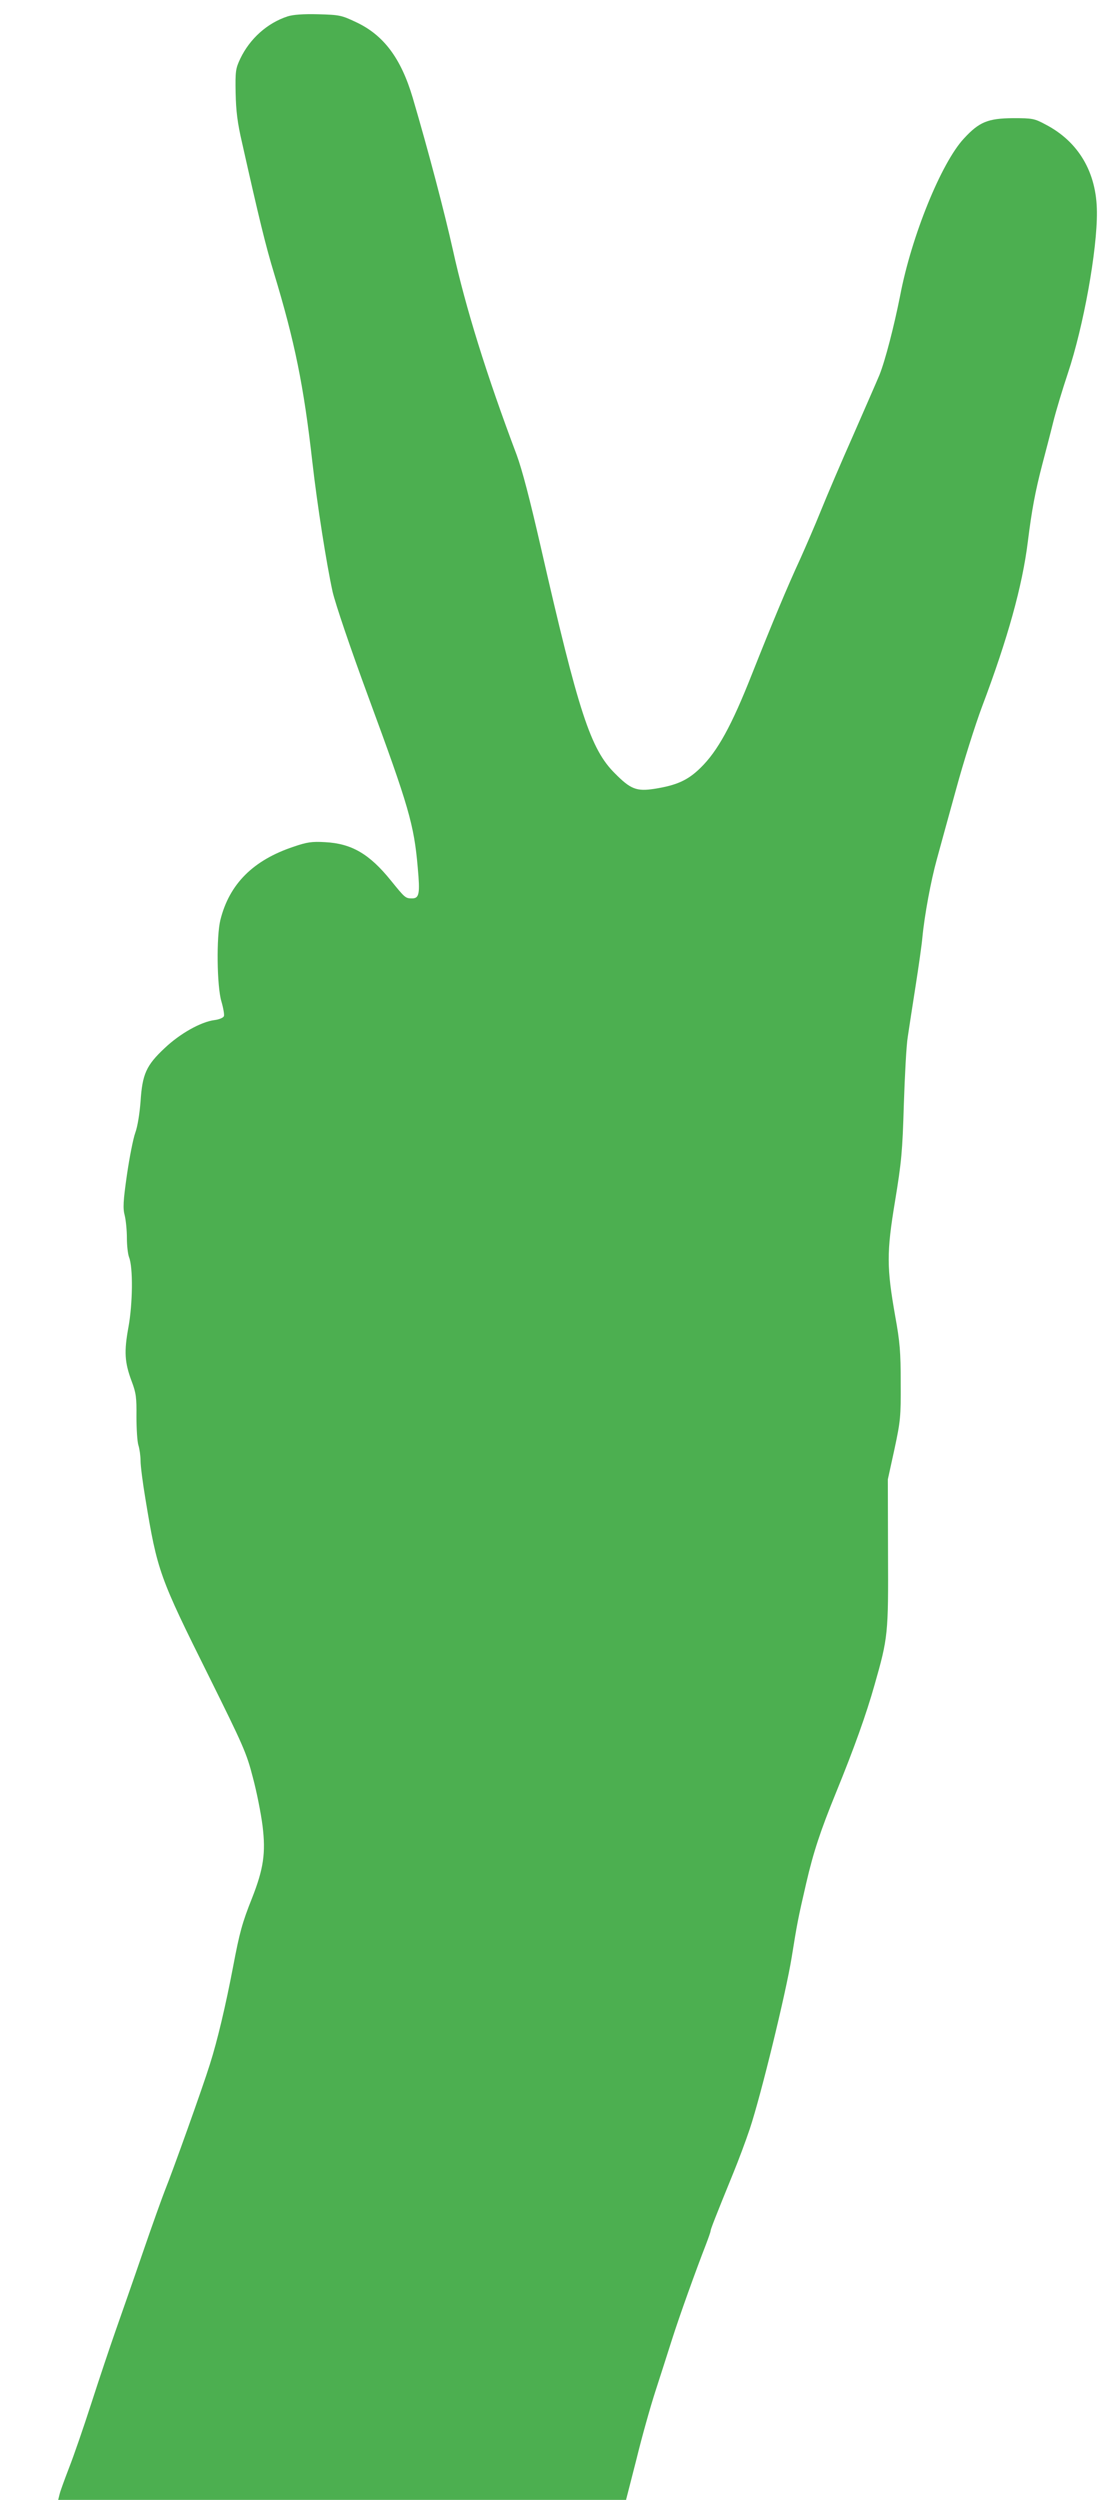
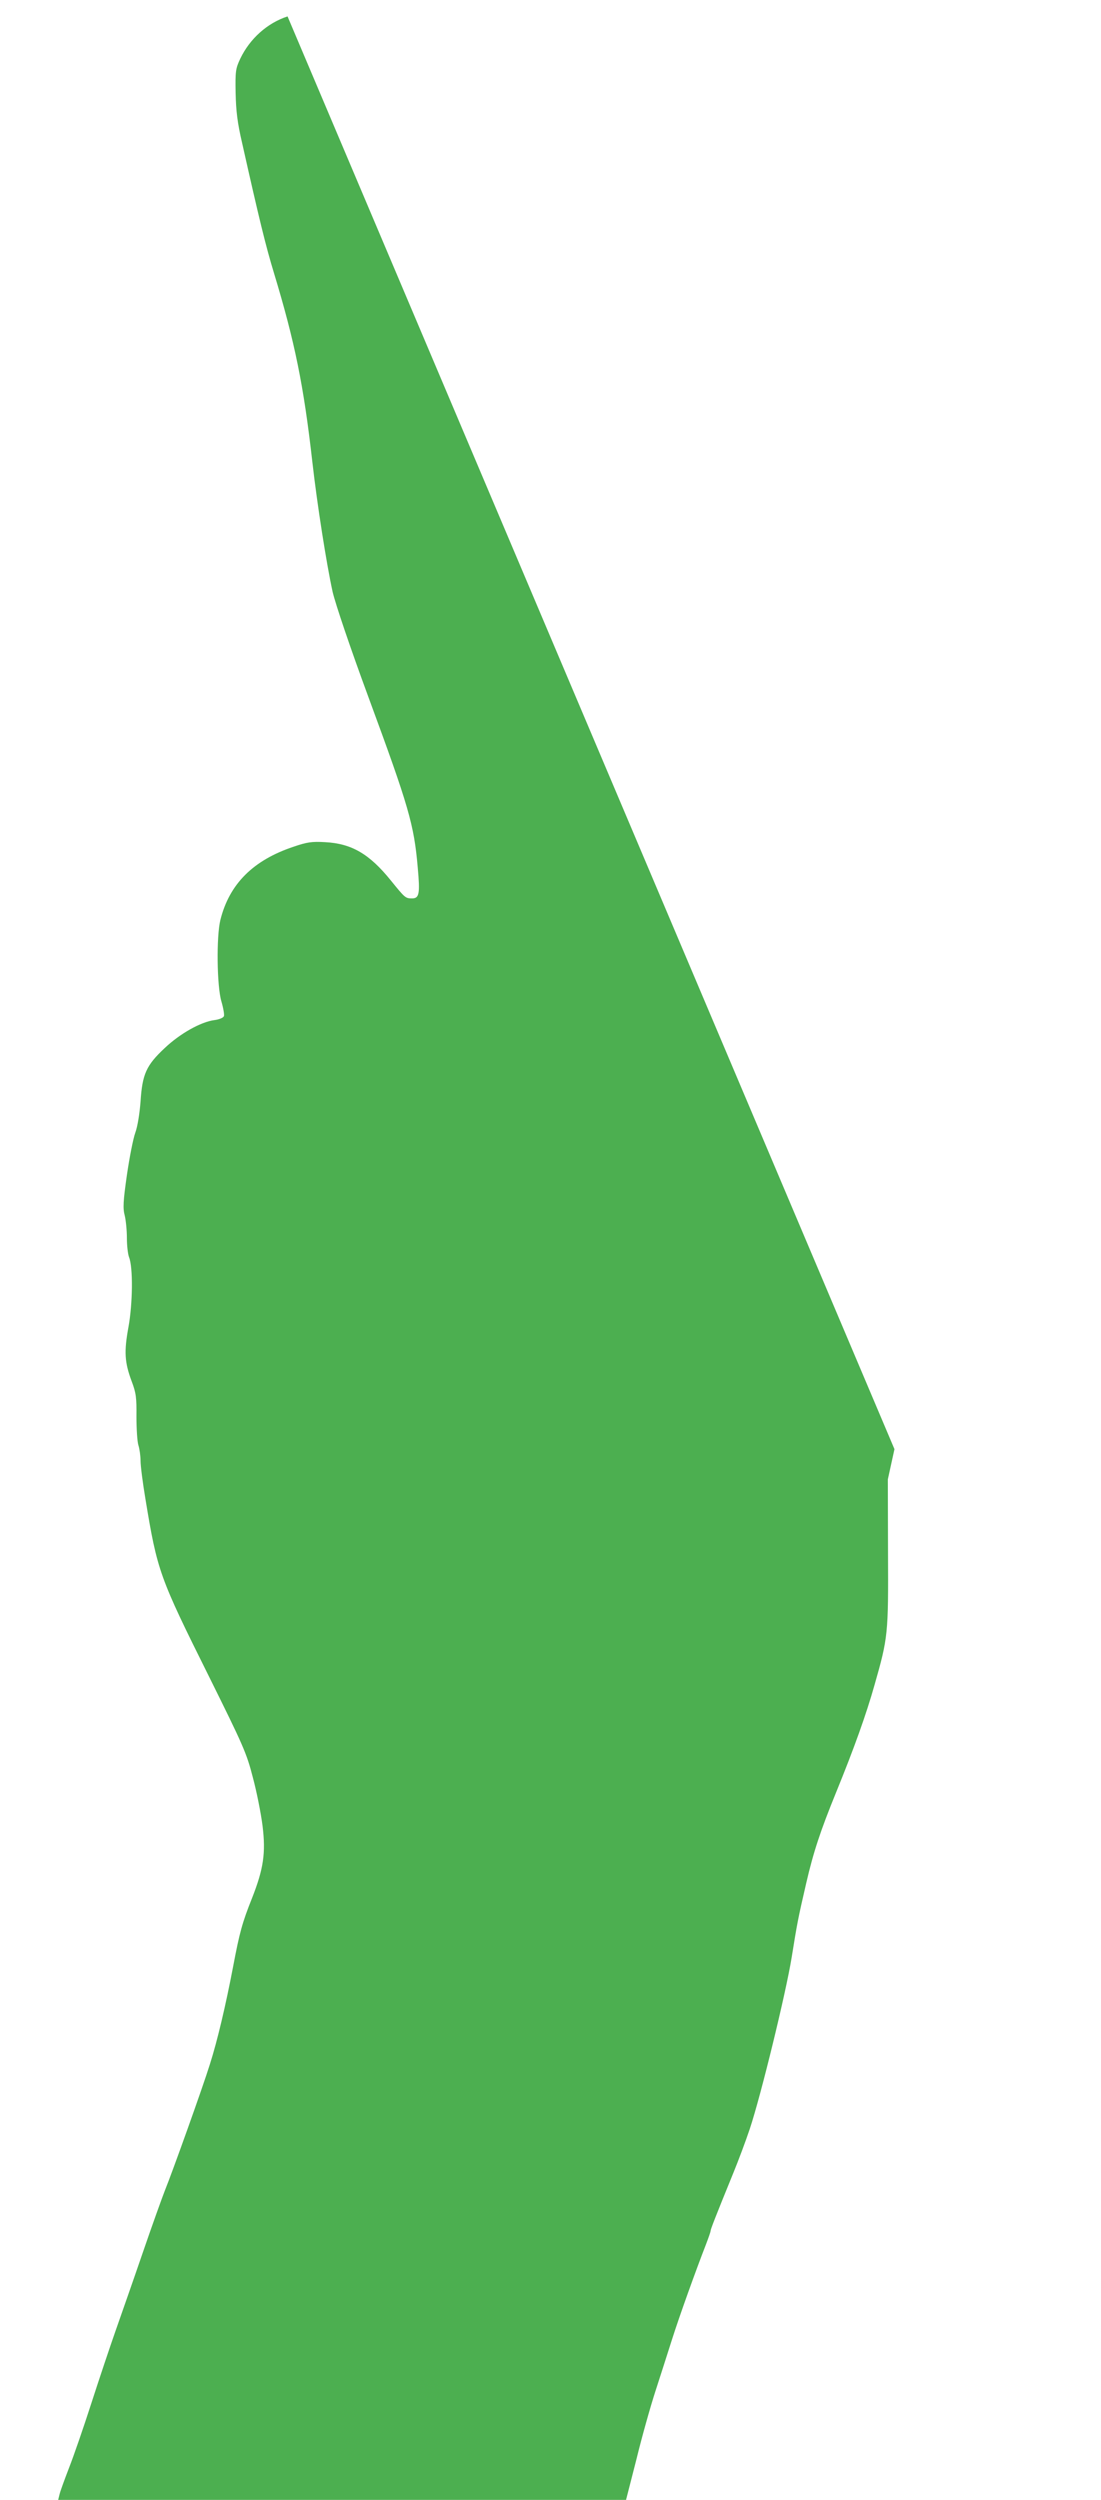
<svg xmlns="http://www.w3.org/2000/svg" version="1.0" width="564pt" height="1280pt" viewBox="0 0 564 1280" preserveAspectRatio="xMidYMid meet">
  <g transform="translate(0,1280) scale(0.1,-0.1)" fill="#4caf50" stroke="none">
-     <path d="M1473 12716 c-104 -34 -193 -114 -242 -216 -24 -51 -26 -64 -24 -176 2 -92 9 -152 33 -255 87 -388 121 -528 164 -669 106 -350 152 -575 196 -965 25 -221 73 -525 104 -666 15 -63 88 -280 185 -543 205 -556 232 -648 251 -869 12 -132 8 -157 -29 -157 -34 0 -36 2 -109 92 -110 136 -201 189 -337 196 -67 4 -93 0 -160 -23 -208 -69 -330 -191 -376 -375 -21 -85 -18 -339 5 -417 10 -34 16 -69 13 -76 -3 -8 -24 -17 -48 -20 -70 -9 -177 -69 -256 -144 -94 -88 -114 -133 -123 -273 -5 -63 -15 -127 -27 -160 -11 -30 -30 -128 -43 -217 -19 -133 -21 -170 -11 -207 6 -25 11 -76 11 -115 0 -38 5 -82 11 -98 21 -51 19 -238 -3 -358 -23 -126 -20 -180 17 -279 22 -58 25 -82 24 -179 0 -62 4 -128 10 -147 6 -19 11 -55 11 -80 0 -25 11 -112 25 -195 61 -370 71 -398 326 -910 174 -351 192 -390 224 -515 20 -74 42 -186 50 -249 17 -139 5 -220 -54 -370 -50 -125 -64 -177 -96 -346 -39 -205 -82 -386 -120 -505 -37 -119 -193 -554 -230 -645 -13 -33 -65 -177 -114 -320 -49 -143 -113 -325 -141 -405 -28 -80 -83 -244 -122 -365 -39 -121 -90 -269 -114 -330 -23 -60 -46 -122 -49 -137 l-7 -28 1454 0 1455 0 53 207 c28 115 72 271 97 348 25 77 63 196 85 265 38 120 123 356 174 487 13 34 24 65 24 70 0 8 24 70 117 298 25 61 63 162 84 225 57 171 184 692 214 875 29 180 32 197 75 383 37 160 73 268 152 462 94 230 156 404 198 553 69 242 71 259 69 677 l-1 375 34 155 c31 145 33 167 32 340 0 157 -4 208 -28 340 -44 250 -45 325 -1 590 33 201 38 254 45 495 5 149 13 304 20 345 6 41 24 158 40 260 16 102 32 214 35 250 11 115 44 292 74 400 16 58 60 220 99 360 38 140 98 329 132 420 133 352 207 620 235 845 20 161 38 259 75 400 16 61 41 156 55 213 14 57 48 169 75 250 80 239 151 631 149 827 -1 202 -94 360 -264 448 -56 30 -66 32 -165 32 -129 -1 -174 -19 -253 -105 -115 -124 -268 -499 -326 -804 -31 -156 -76 -331 -106 -406 -15 -36 -76 -175 -135 -310 -60 -135 -134 -308 -165 -385 -31 -77 -79 -187 -105 -245 -68 -147 -143 -327 -249 -594 -103 -261 -175 -392 -262 -477 -65 -64 -122 -90 -237 -108 -91 -14 -122 -2 -202 79 -125 124 -186 311 -380 1160 -58 253 -95 393 -123 470 -155 411 -262 755 -327 1050 -44 197 -125 505 -206 780 -60 202 -149 321 -291 387 -74 35 -84 37 -193 40 -77 2 -129 -2 -157 -11z" />
+     <path d="M1473 12716 c-104 -34 -193 -114 -242 -216 -24 -51 -26 -64 -24 -176 2 -92 9 -152 33 -255 87 -388 121 -528 164 -669 106 -350 152 -575 196 -965 25 -221 73 -525 104 -666 15 -63 88 -280 185 -543 205 -556 232 -648 251 -869 12 -132 8 -157 -29 -157 -34 0 -36 2 -109 92 -110 136 -201 189 -337 196 -67 4 -93 0 -160 -23 -208 -69 -330 -191 -376 -375 -21 -85 -18 -339 5 -417 10 -34 16 -69 13 -76 -3 -8 -24 -17 -48 -20 -70 -9 -177 -69 -256 -144 -94 -88 -114 -133 -123 -273 -5 -63 -15 -127 -27 -160 -11 -30 -30 -128 -43 -217 -19 -133 -21 -170 -11 -207 6 -25 11 -76 11 -115 0 -38 5 -82 11 -98 21 -51 19 -238 -3 -358 -23 -126 -20 -180 17 -279 22 -58 25 -82 24 -179 0 -62 4 -128 10 -147 6 -19 11 -55 11 -80 0 -25 11 -112 25 -195 61 -370 71 -398 326 -910 174 -351 192 -390 224 -515 20 -74 42 -186 50 -249 17 -139 5 -220 -54 -370 -50 -125 -64 -177 -96 -346 -39 -205 -82 -386 -120 -505 -37 -119 -193 -554 -230 -645 -13 -33 -65 -177 -114 -320 -49 -143 -113 -325 -141 -405 -28 -80 -83 -244 -122 -365 -39 -121 -90 -269 -114 -330 -23 -60 -46 -122 -49 -137 l-7 -28 1454 0 1455 0 53 207 c28 115 72 271 97 348 25 77 63 196 85 265 38 120 123 356 174 487 13 34 24 65 24 70 0 8 24 70 117 298 25 61 63 162 84 225 57 171 184 692 214 875 29 180 32 197 75 383 37 160 73 268 152 462 94 230 156 404 198 553 69 242 71 259 69 677 l-1 375 34 155 z" />
  </g>
</svg>